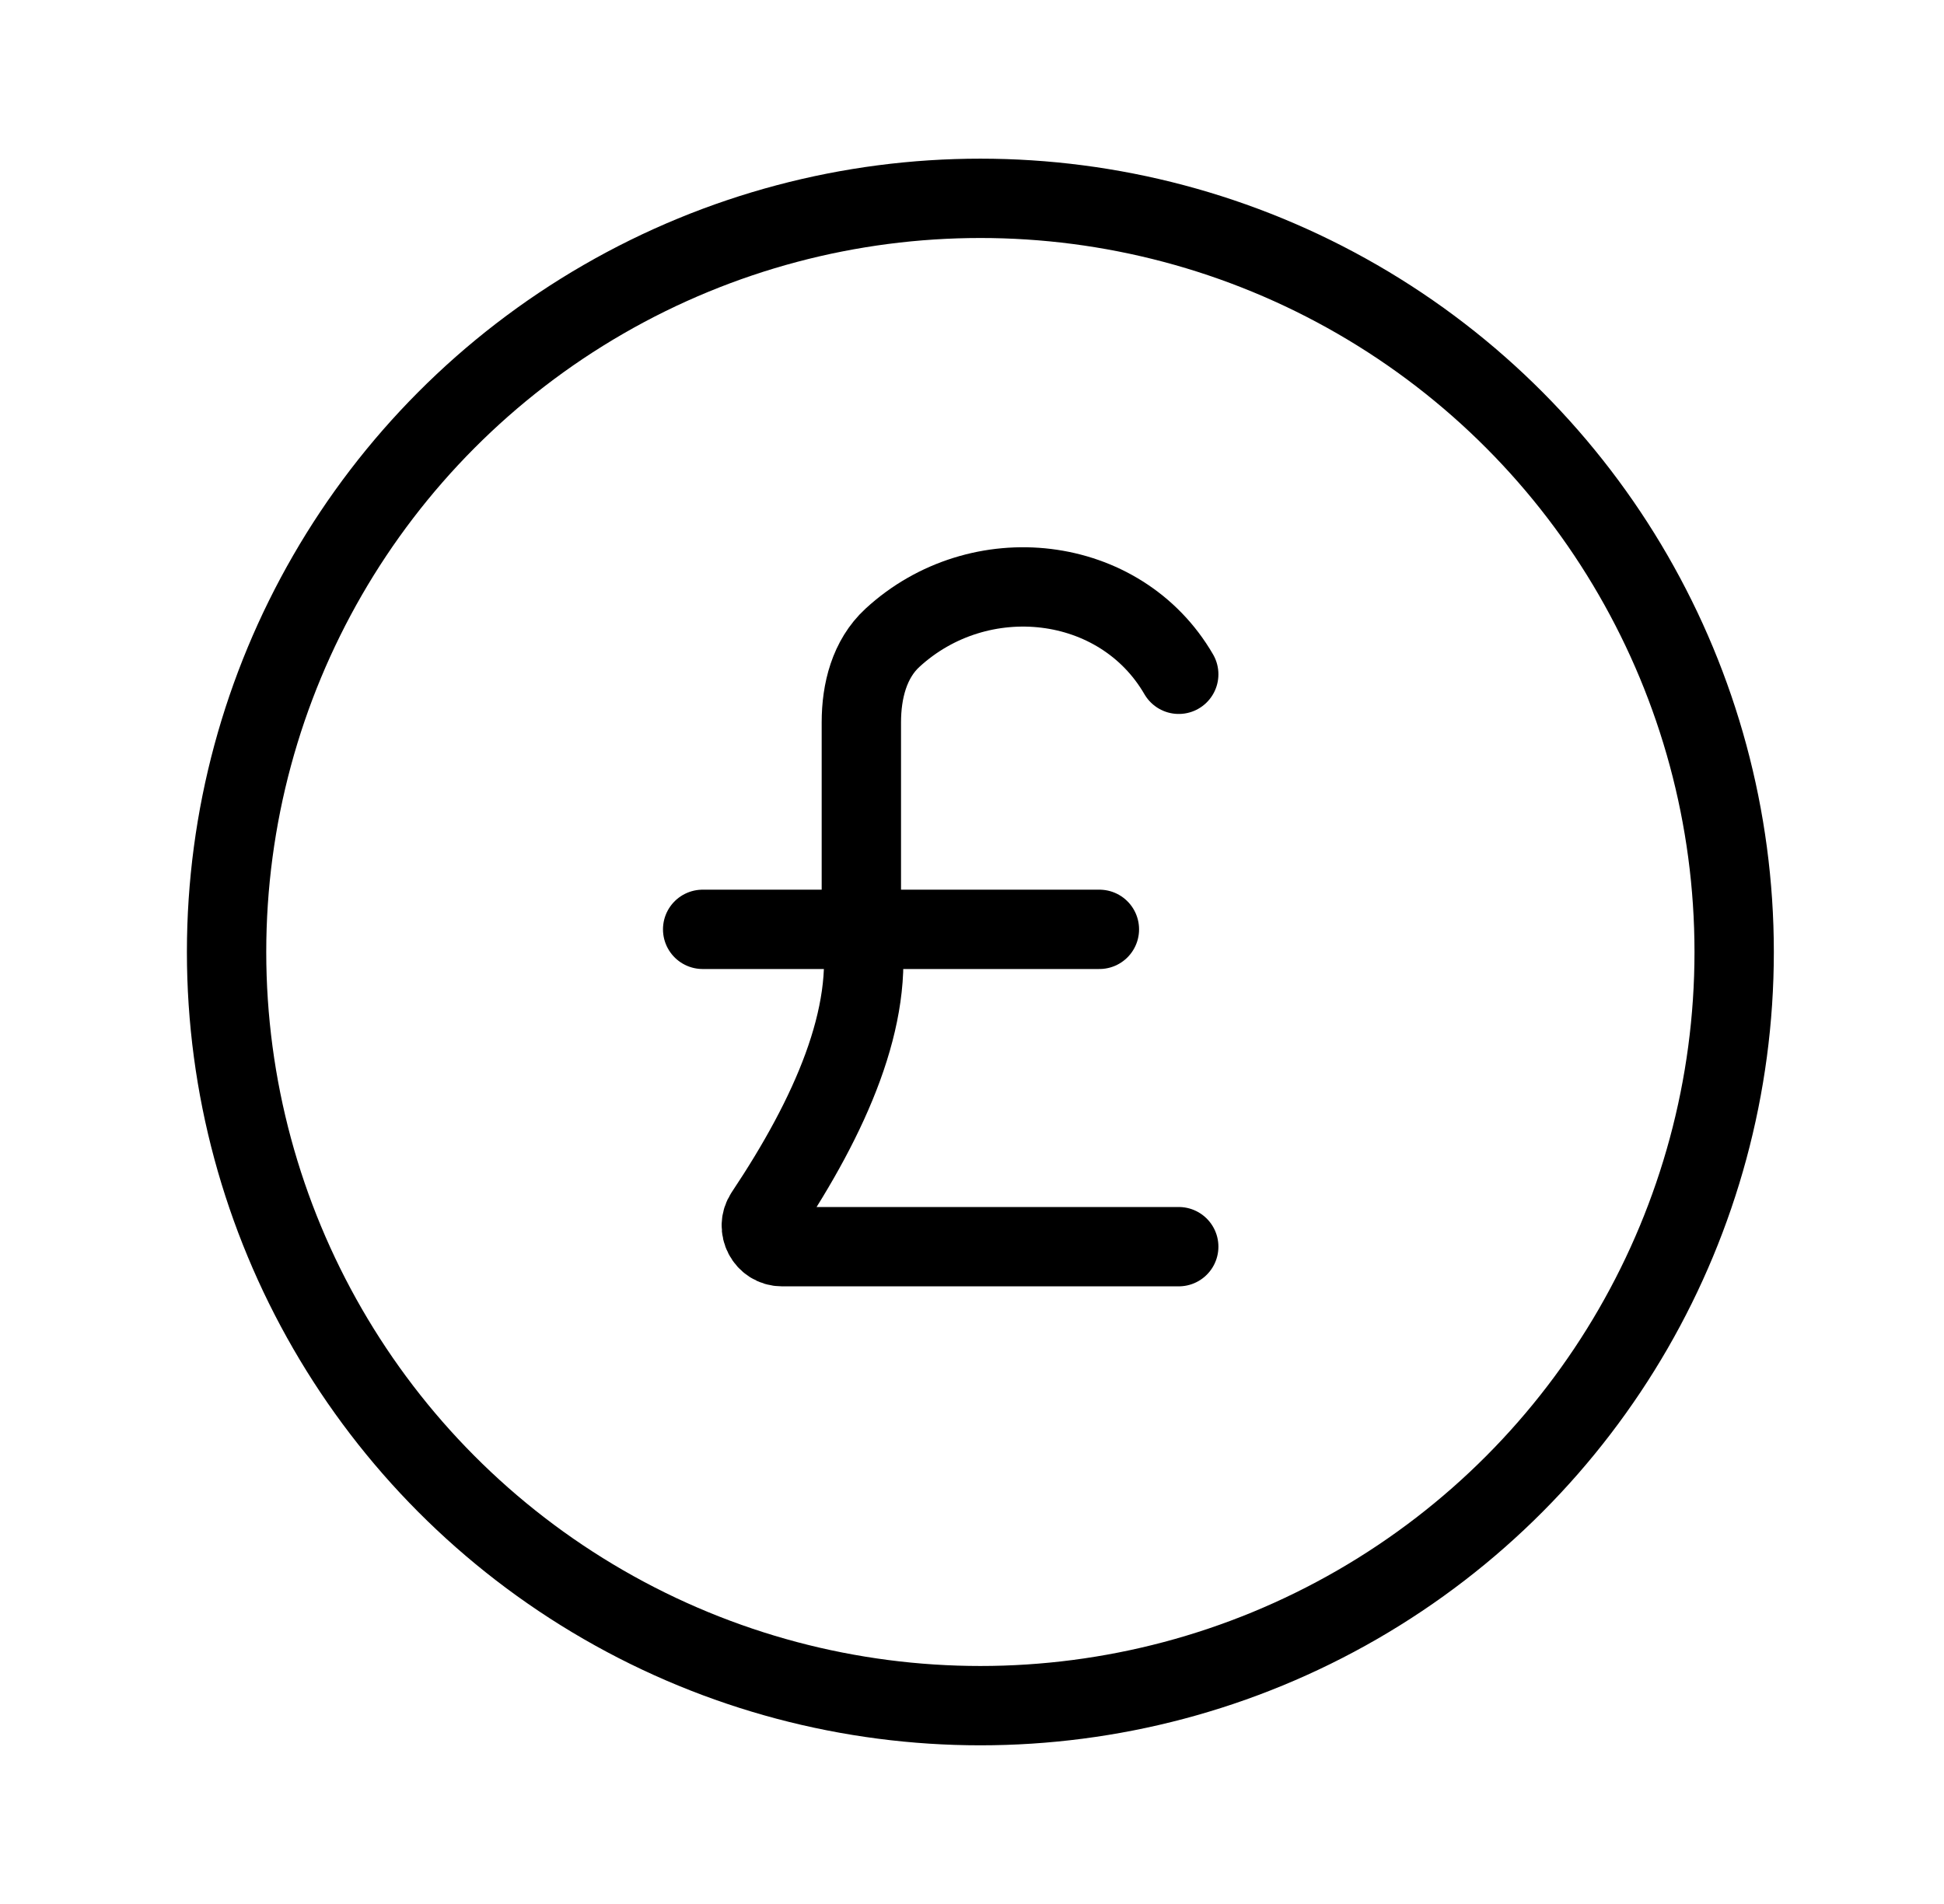
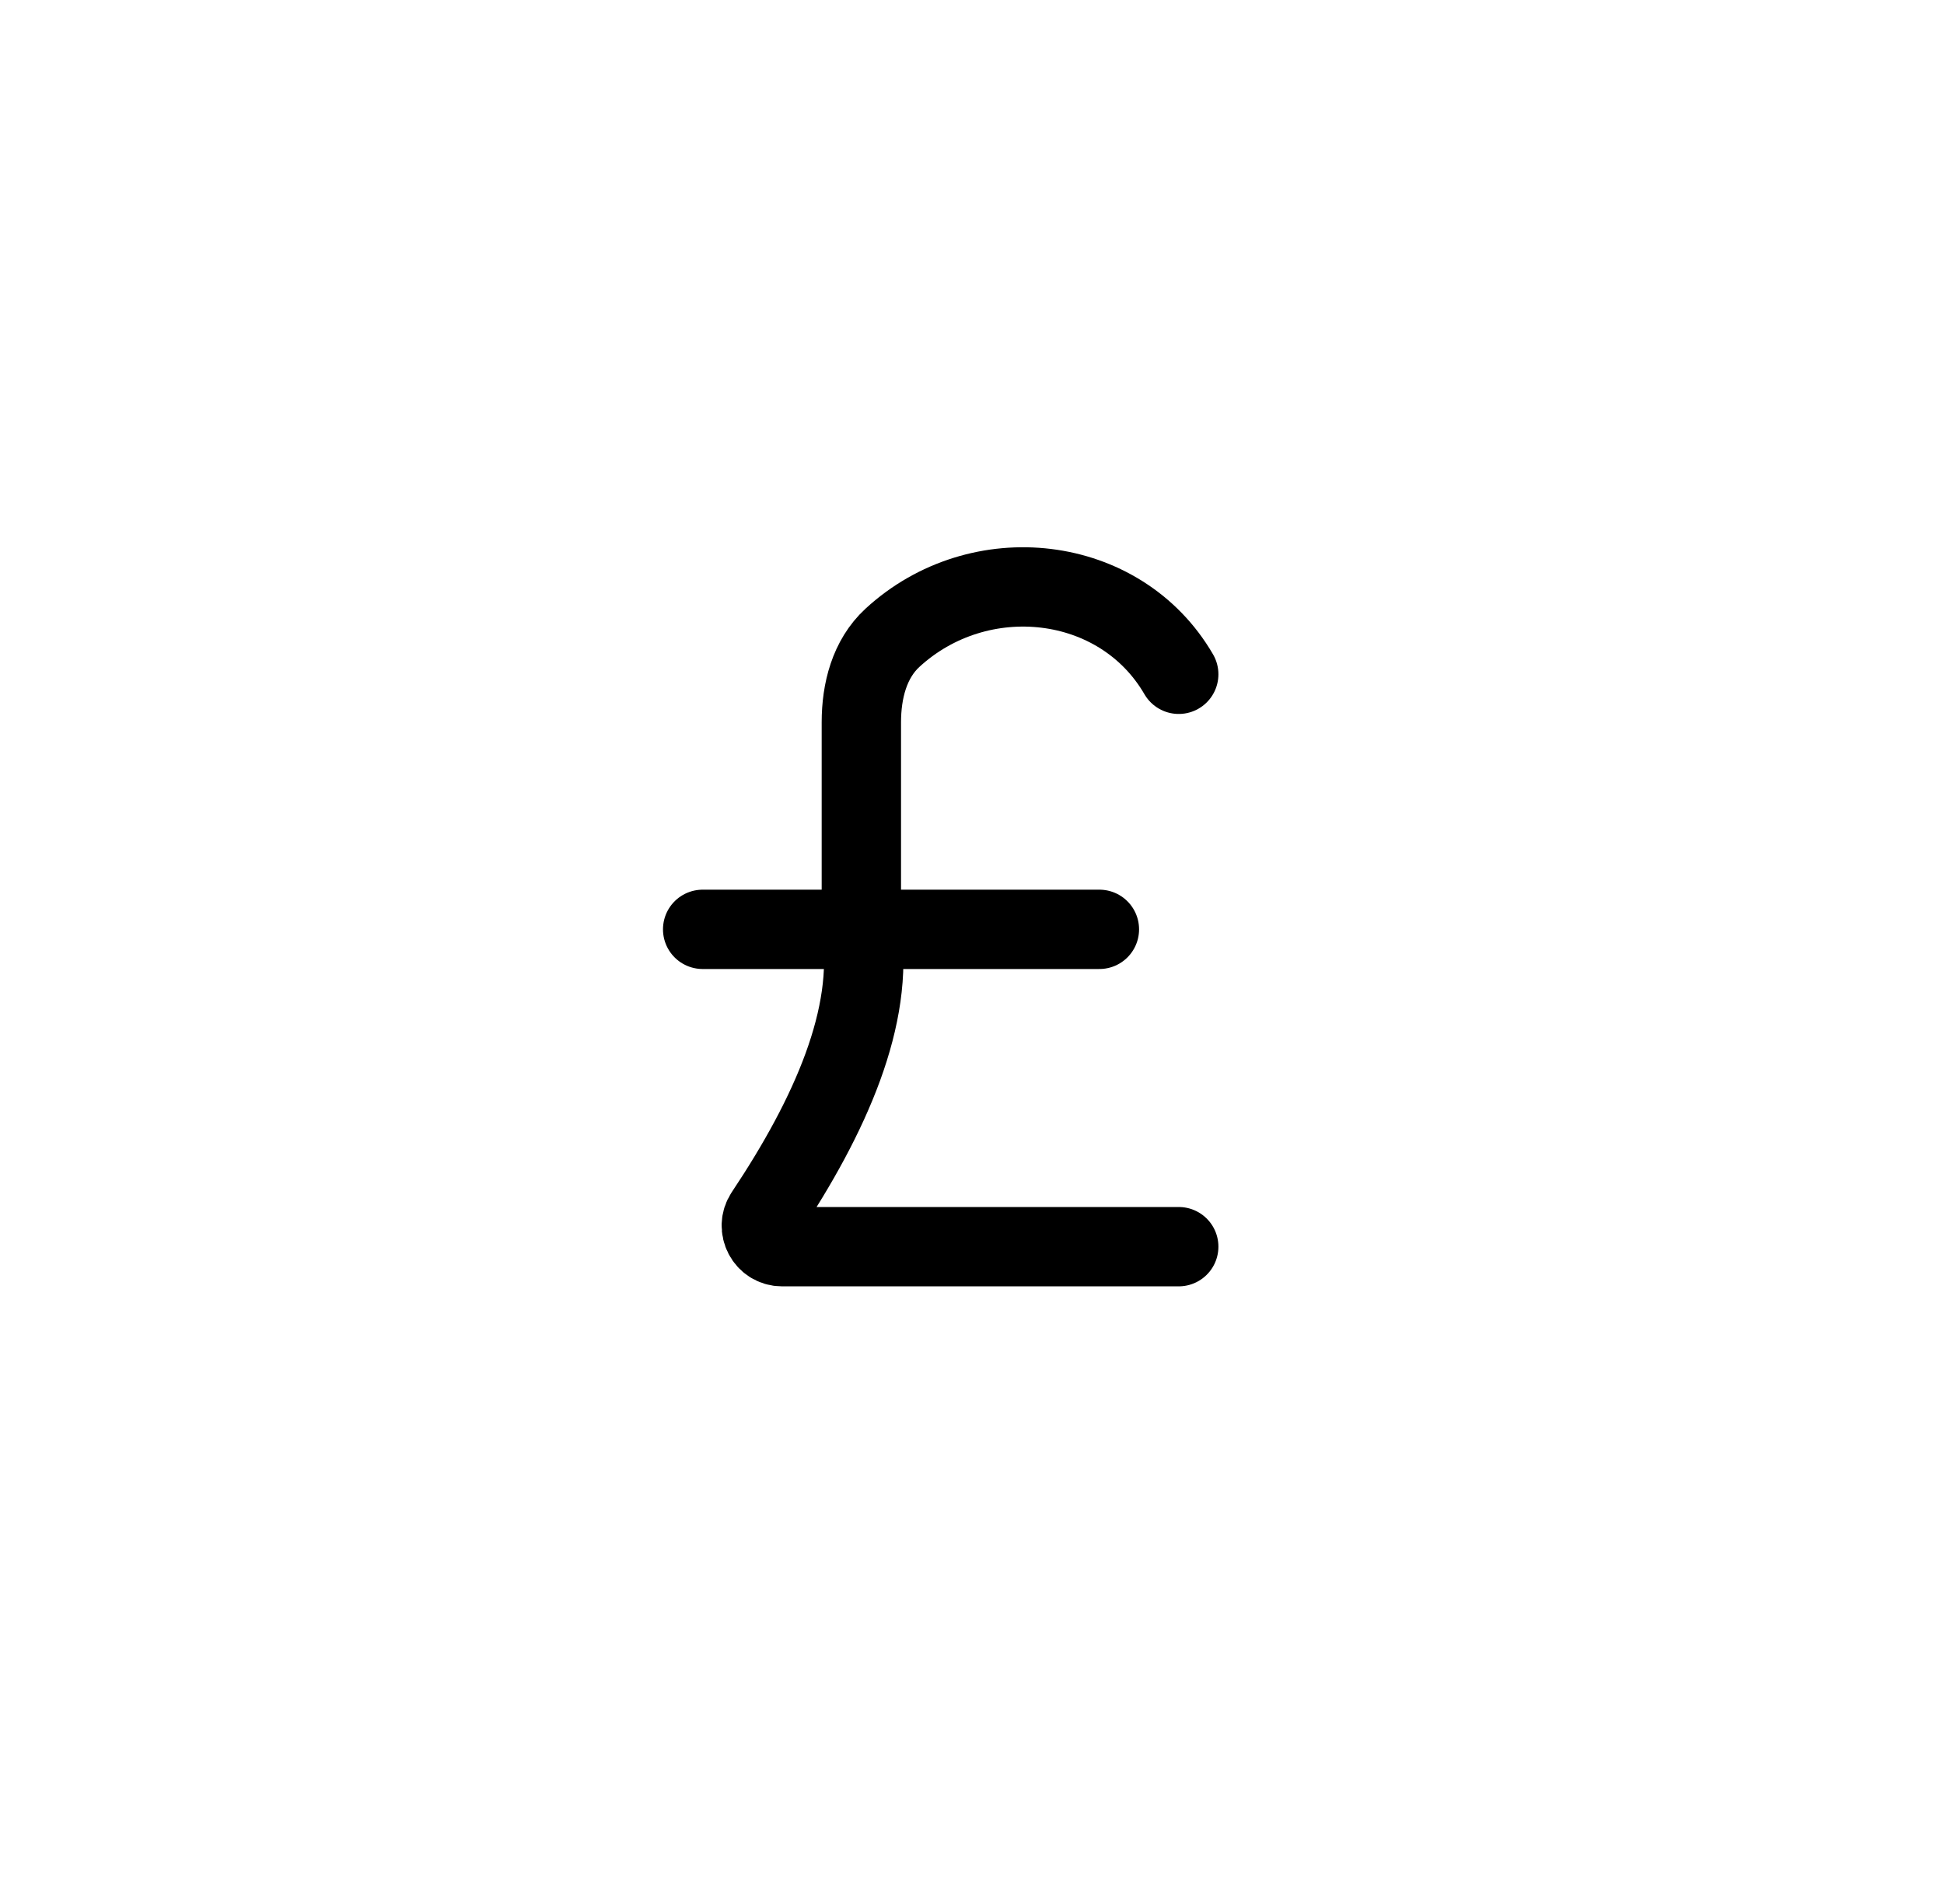
<svg xmlns="http://www.w3.org/2000/svg" width="49" height="48" viewBox="0 0 49 48" fill="none">
-   <circle cx="24.711" cy="24" r="19" stroke="black" stroke-width="2" />
  <path d="M29.711 16.999C28.238 14.46 24.682 14.066 22.495 16.079C21.914 16.614 21.711 17.42 21.711 18.21C21.711 19.591 21.711 21.661 21.711 23.429M17.711 23.429H21.711M27.711 23.429H21.711M21.711 23.429C22.046 25.604 20.941 28.115 19.279 30.606C19.047 30.954 19.292 31.429 19.711 31.429V31.429H29.711" stroke="black" stroke-width="2" stroke-linecap="round" />
</svg>